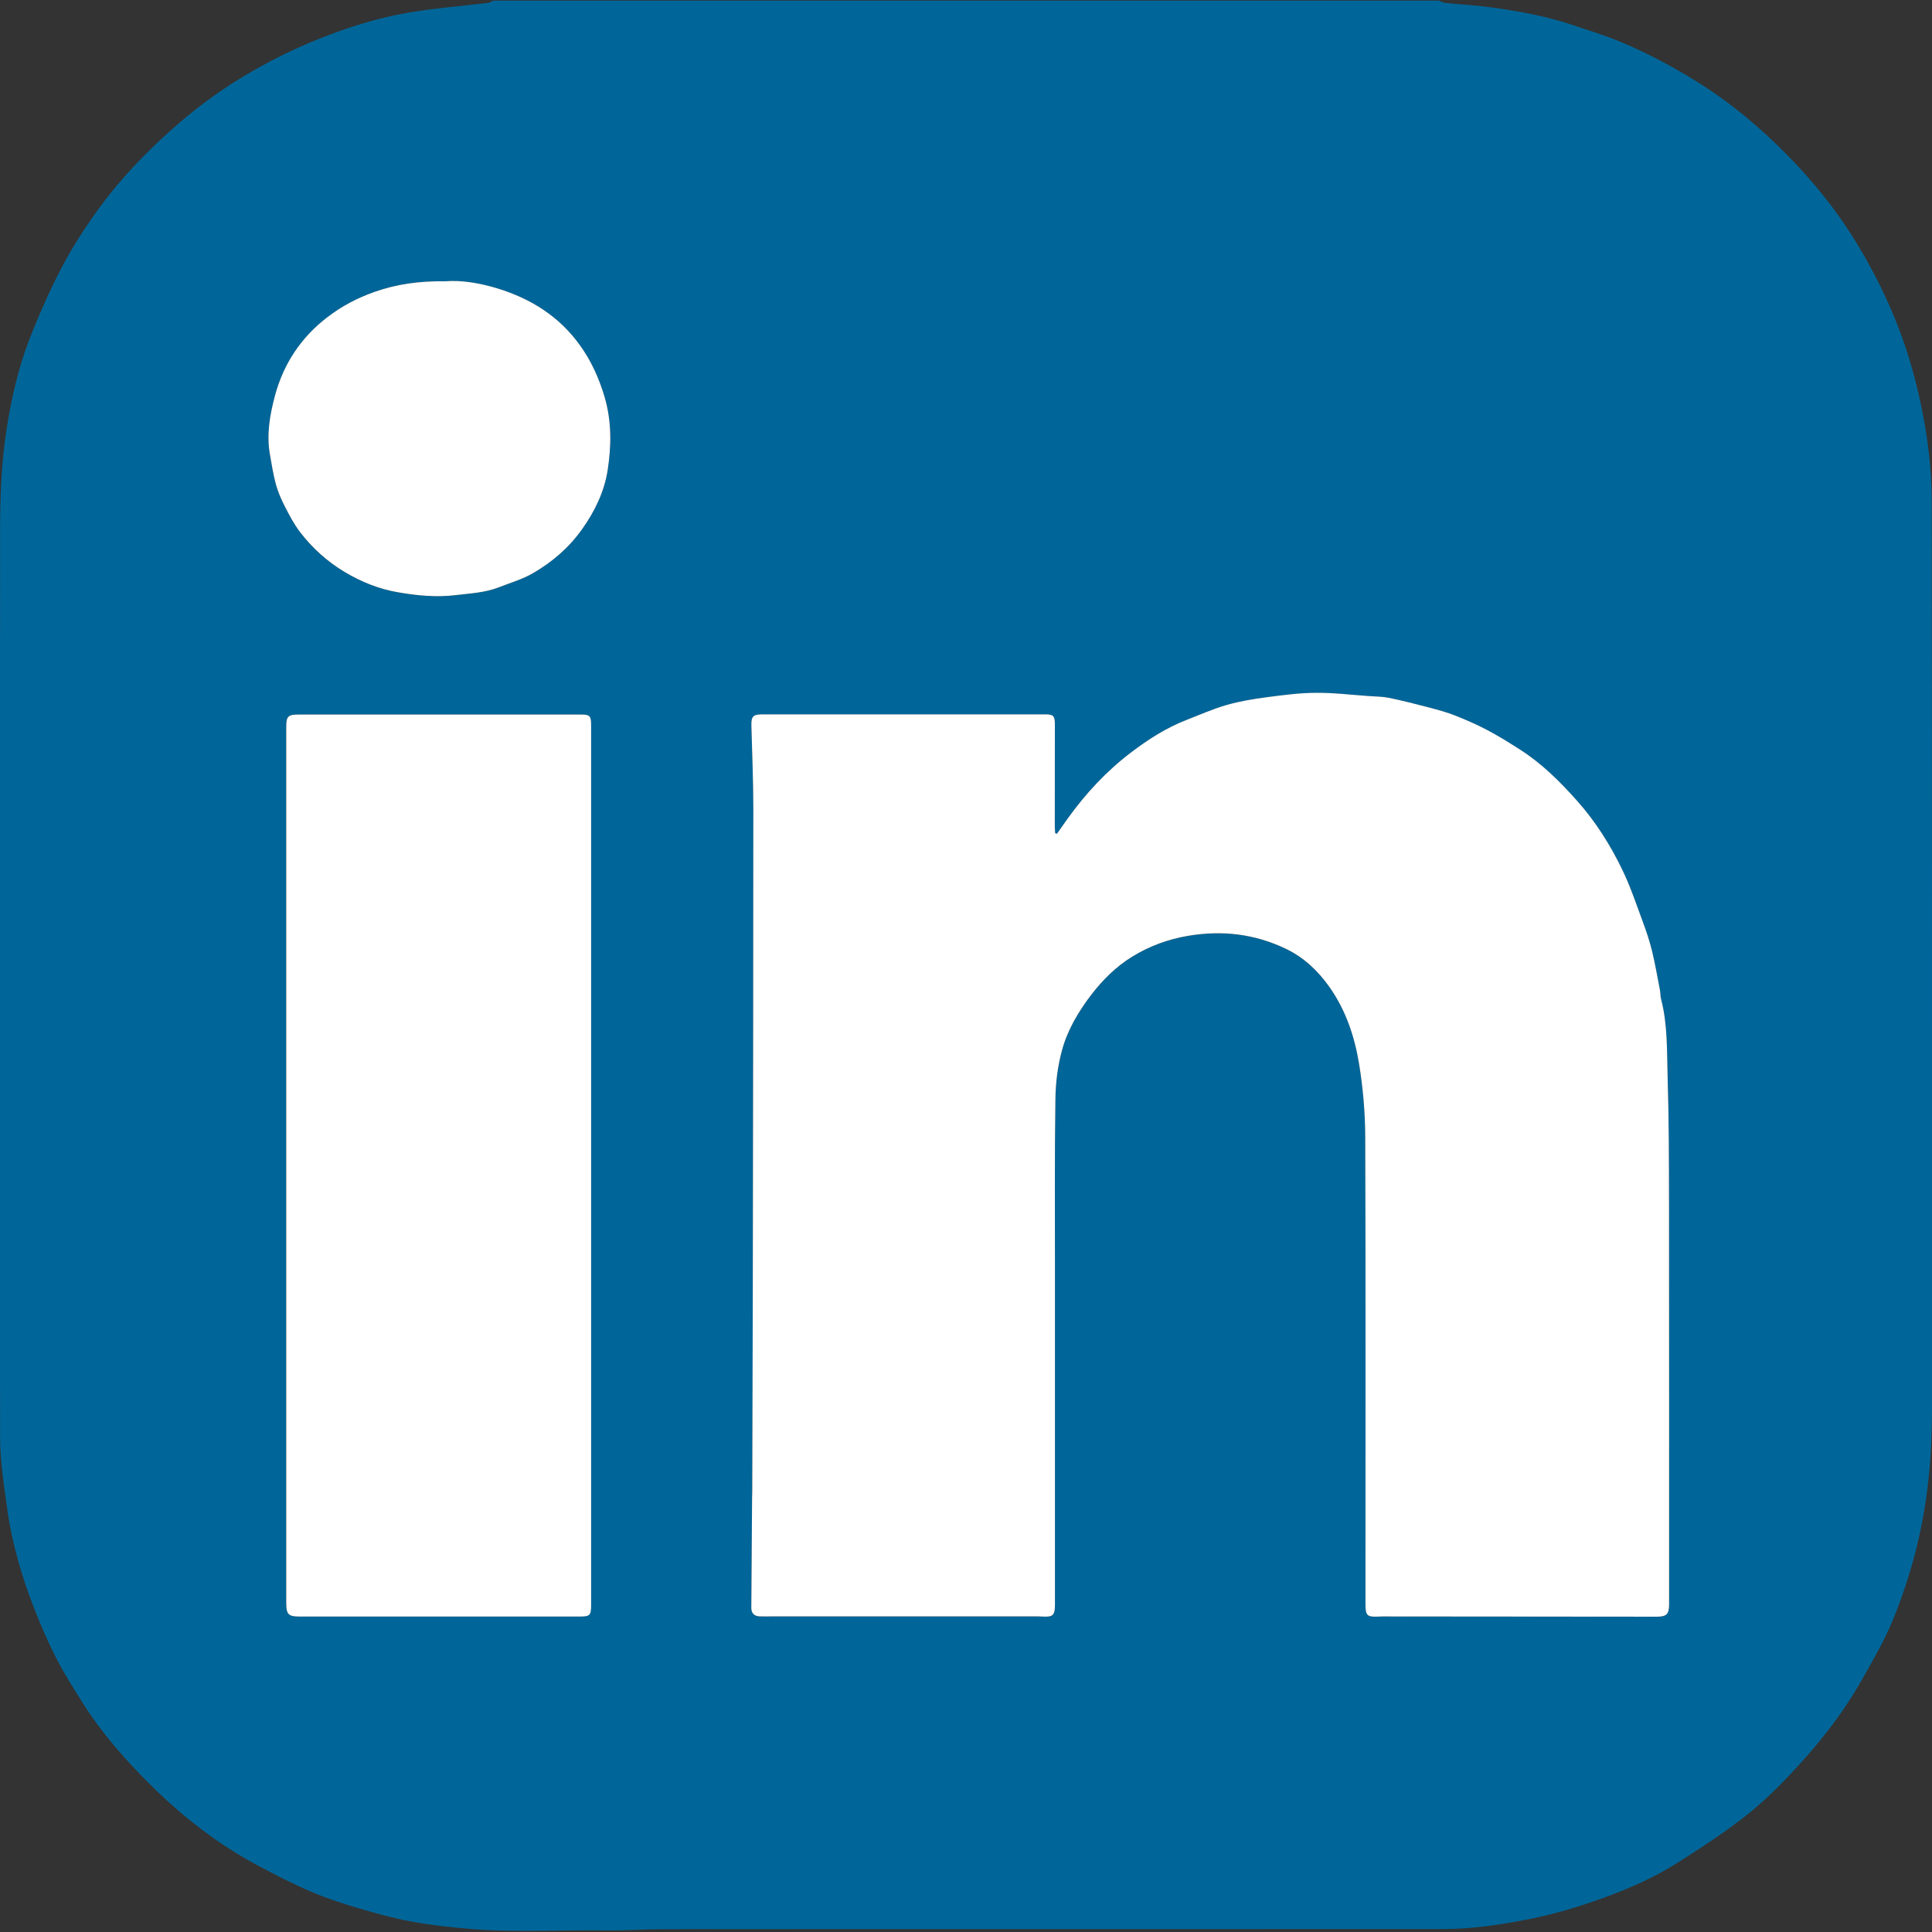
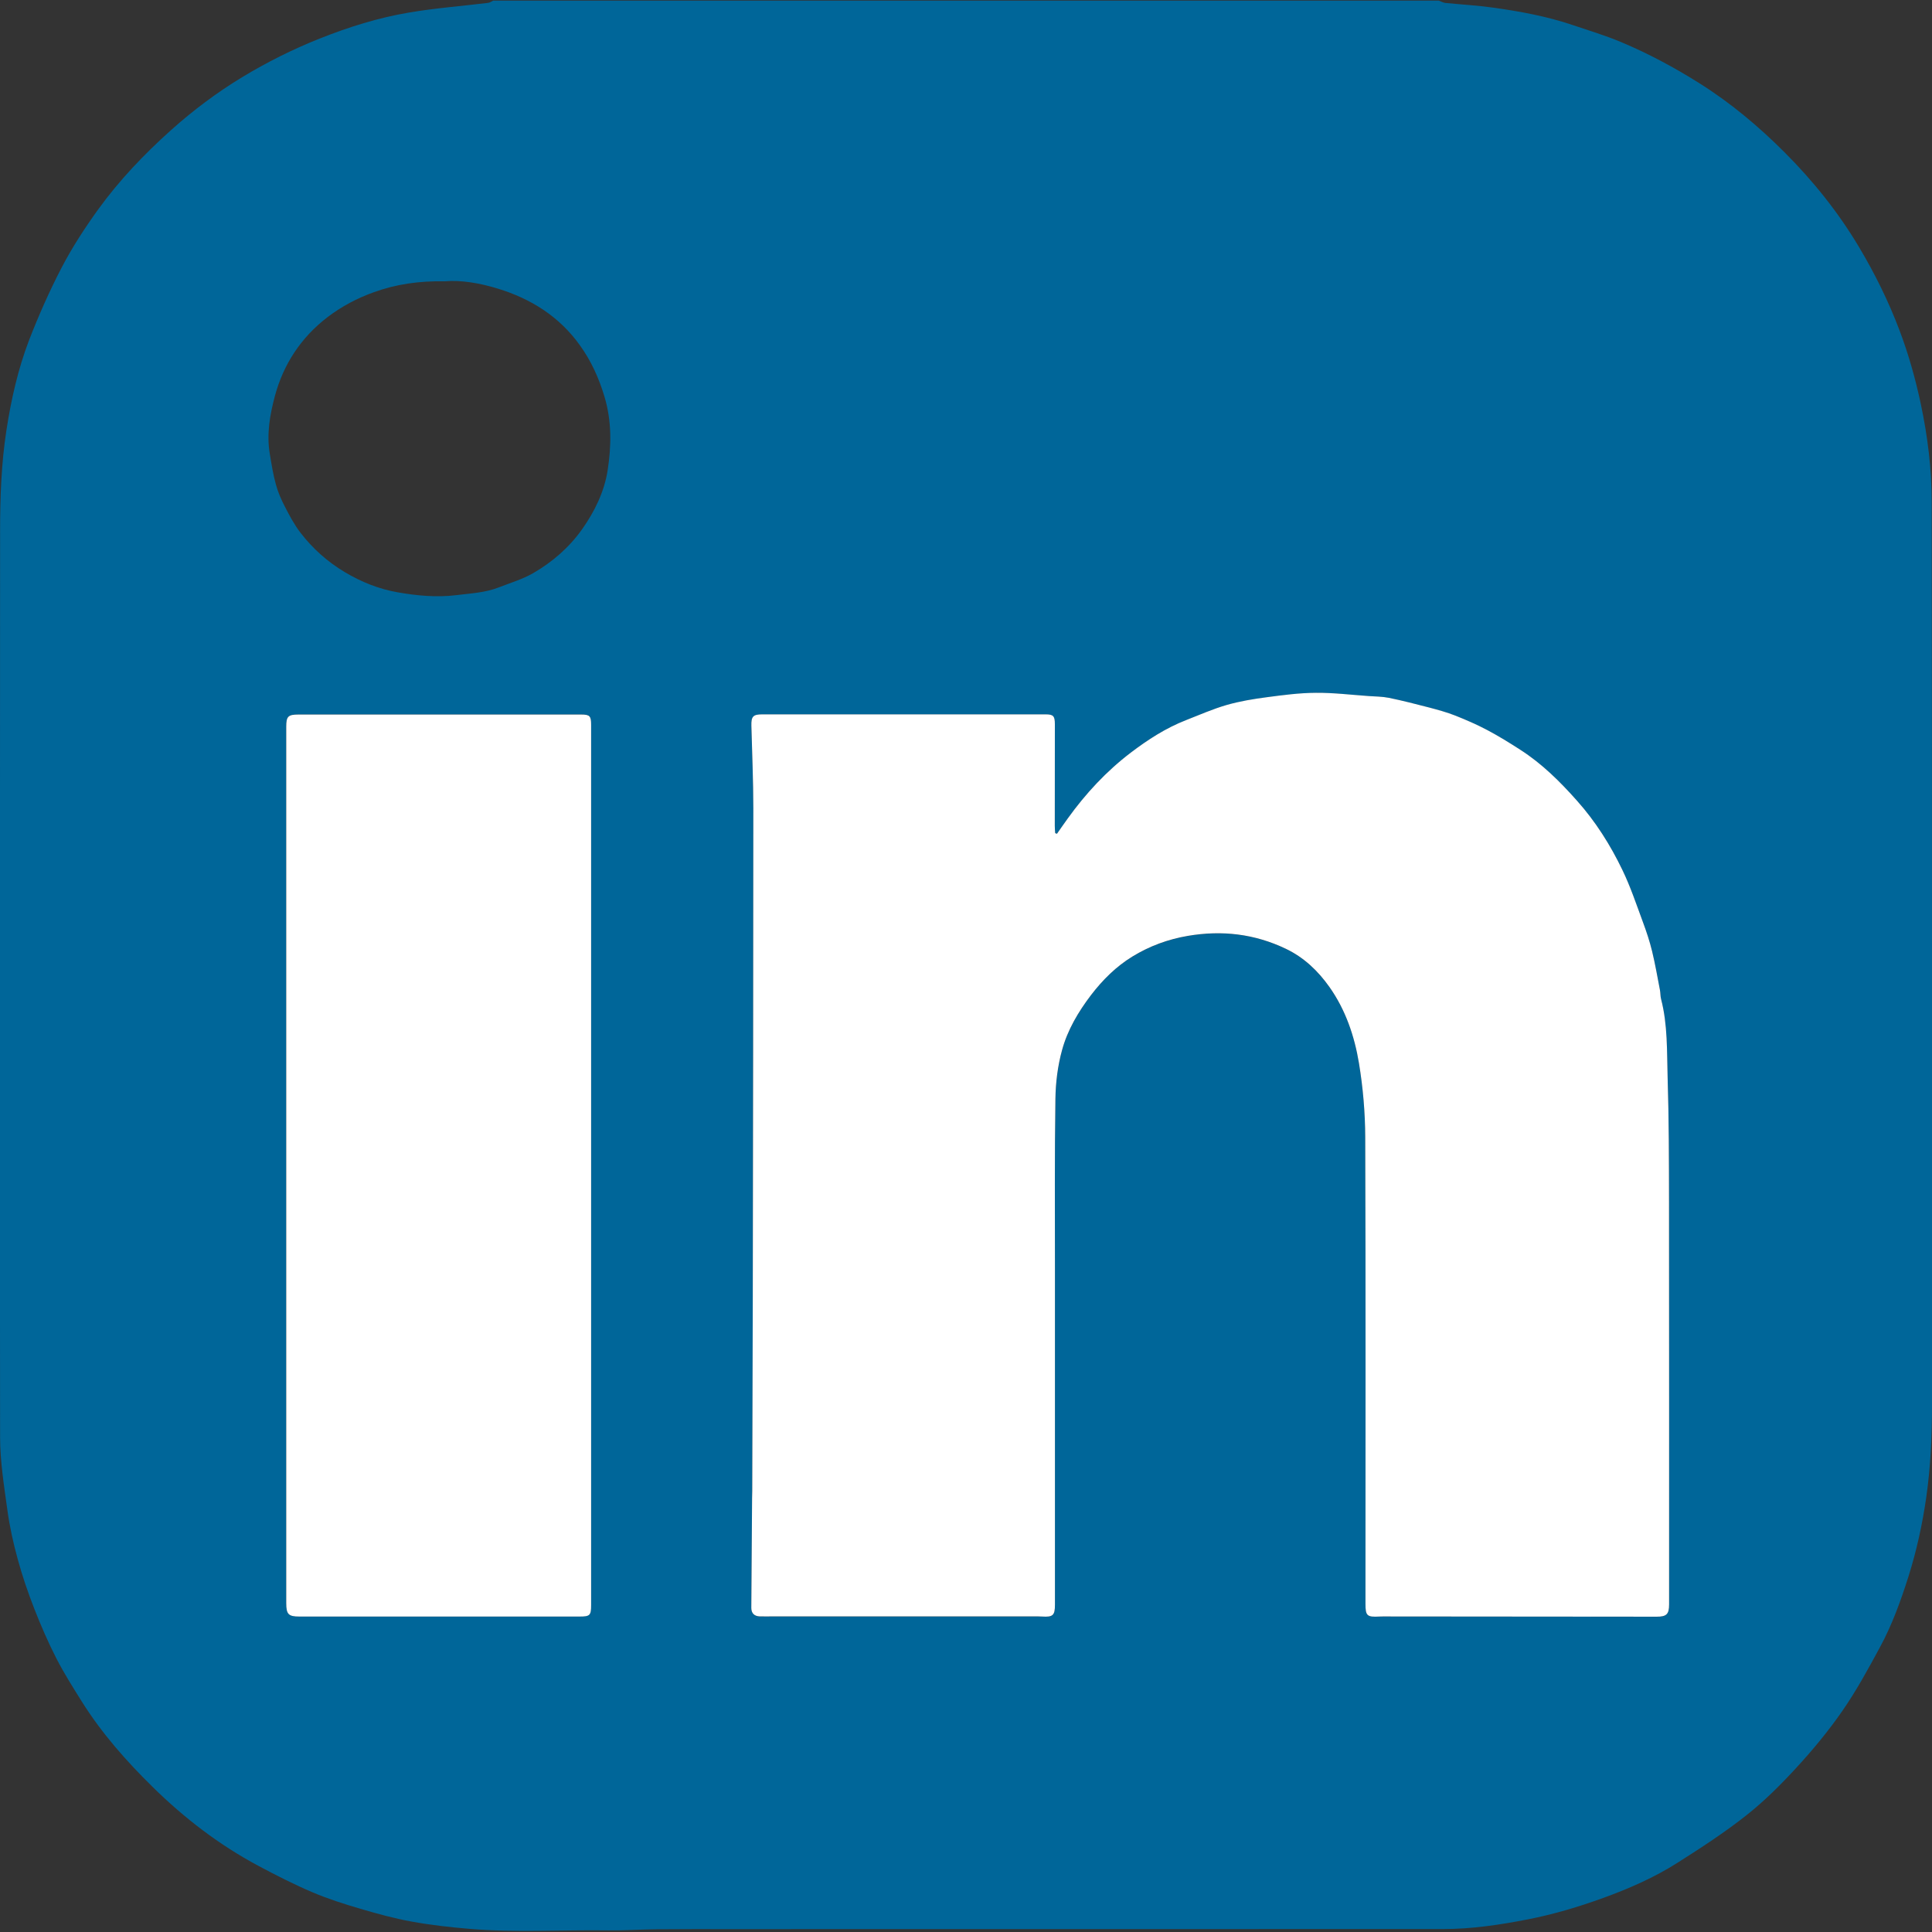
<svg xmlns="http://www.w3.org/2000/svg" version="1.1" x="0px" y="0px" viewBox="0 0 2500 2500" style="enable-background:new 0 0 2500 2500;" xml:space="preserve">
  <rect x="0" y="0" width="2500" height="2500" fill="#333333" stroke="none" />
  <style type="text/css">
	.st0{display:none;}
	.st1{display:inline;fill:url(#SVGID_1_);}
	.st2{display:inline;fill:url(#SVGID_2_);}
	.st3{display:inline;fill:#FFFFFF;}
	.st4{fill:#006699;}
	.st5{fill:#FFFFFF;}
	.st6{display:inline;fill:#0057FF;}
</style>
  <g id="Calque_1" class="st0">
    <radialGradient id="SVGID_1_" cx="-91.803" cy="-482.766" r="4271.92" gradientTransform="matrix(0.743 0 0 -0.743 230.008 2086.534)" gradientUnits="userSpaceOnUse">
      <stop offset="9.000000e-02" style="stop-color:#FA8F21" />
      <stop offset="0.78" style="stop-color:#D82D7E" />
    </radialGradient>
-     <path class="st1" d="M633.9,2491.2c-148.7-6.8-229.4-31.5-283.2-52.5c-71.2-27.7-121.9-60.7-175.3-114.1   c-53.4-53.3-86.5-104.1-114.1-175.3c-21-53.7-45.7-134.5-52.5-283.2C1.5,1705.5,0,1657.3,0,1250.1s1.6-455.3,8.8-616.2   c6.8-148.7,31.7-229.3,52.5-283.2c27.7-71.2,60.8-121.9,114.1-175.4C228.7,122,279.4,88.9,350.7,61.3   c53.7-21,134.5-45.7,283.2-52.5C794.6,1.5,842.9,0,1250,0c407.2,0,455.3,1.6,616.2,8.8c148.7,6.8,229.3,31.7,283.2,52.5   c71.2,27.6,121.9,60.7,175.3,114.1c53.4,53.3,86.3,104.2,114.1,175.3c21,53.7,45.7,134.5,52.5,283.2c7.4,160.9,8.8,209,8.8,616.2   c0,407-1.5,455.3-8.8,616.2c-6.8,148.7-31.7,229.4-52.5,283.2c-27.7,71.2-60.7,121.9-114.1,175.3   c-53.3,53.3-104.2,86.3-175.3,114.1c-53.7,21-134.5,45.7-283.2,52.5c-160.7,7.4-209,8.8-616.2,8.8   C842.9,2500,794.6,2498.6,633.9,2491.2" />
    <radialGradient id="SVGID_2_" cx="2021.047" cy="-374.726" r="3759.33" gradientTransform="matrix(0.743 0 0 -0.743 230.008 2086.534)" gradientUnits="userSpaceOnUse">
      <stop offset="0.64" style="stop-color:#8C3AAA;stop-opacity:0" />
      <stop offset="1" style="stop-color:#8C3AAA" />
    </radialGradient>
    <path class="st2" d="M633.9,2491.2c-148.7-6.8-229.4-31.5-283.2-52.5c-71.2-27.7-121.9-60.7-175.3-114.1   c-53.4-53.3-86.5-104.1-114.1-175.3c-21-53.7-45.7-134.5-52.5-283.2C1.5,1705.5,0,1657.3,0,1250.1s1.6-455.3,8.8-616.2   c6.8-148.7,31.7-229.3,52.5-283.2c27.7-71.2,60.8-121.9,114.1-175.4C228.7,122,279.4,88.9,350.7,61.3   c53.7-21,134.5-45.7,283.2-52.5C794.6,1.5,842.9,0,1250,0c407.2,0,455.3,1.6,616.2,8.8c148.7,6.8,229.3,31.7,283.2,52.5   c71.2,27.6,121.9,60.7,175.3,114.1c53.4,53.3,86.3,104.2,114.1,175.3c21,53.7,45.7,134.5,52.5,283.2c7.4,160.9,8.8,209,8.8,616.2   c0,407-1.5,455.3-8.8,616.2c-6.8,148.7-31.7,229.4-52.5,283.2c-27.7,71.2-60.7,121.9-114.1,175.3   c-53.3,53.3-104.2,86.3-175.3,114.1c-53.7,21-134.5,45.7-283.2,52.5c-160.7,7.4-209,8.8-616.2,8.8   C842.9,2500,794.6,2498.6,633.9,2491.2" />
    <path class="st3" d="M943.1,1255.3c0-171,138.6-309.6,309.5-309.6s309.6,138.6,309.6,309.6s-138.6,309.6-309.6,309.6   S943.1,1426.3,943.1,1255.3 M775.7,1255.3c0,263.4,213.5,476.9,476.9,476.9s476.9-213.5,476.9-476.9S1516,778.4,1252.6,778.4   S775.7,991.9,775.7,1255.3 M1636.9,759.5c0,61.6,49.9,111.5,111.4,111.5c61.6,0,111.5-49.9,111.5-111.4s-49.9-111.5-111.4-111.5h0   C1686.9,648.1,1637,698,1636.9,759.5 M877.4,2011.3c-90.6-4.1-139.8-19.2-172.5-31.9c-43.4-16.9-74.3-37-106.8-69.5   c-32.5-32.5-52.7-63.4-69.5-106.8c-12.8-32.7-27.8-81.9-31.9-172.5c-4.5-97.9-5.4-127.3-5.4-375.3s1-277.4,5.4-375.3   c4.1-90.6,19.3-139.7,31.9-172.5c16.9-43.4,37-74.3,69.5-106.8s63.4-52.7,106.8-69.5c32.7-12.8,81.9-27.8,172.5-31.9   c97.9-4.5,127.3-5.4,375.2-5.4s277.4,1,375.3,5.4c90.6,4.1,139.7,19.3,172.5,31.9c43.4,16.8,74.3,37,106.8,69.5   c32.5,32.5,52.6,63.5,69.5,106.8c12.8,32.7,27.8,81.9,31.9,172.5c4.5,98,5.4,127.3,5.4,375.3s-0.9,277.4-5.4,375.3   c-4.1,90.6-19.3,139.8-31.9,172.5c-16.9,43.4-37,74.3-69.5,106.8c-32.5,32.5-63.5,52.6-106.8,69.5c-32.7,12.8-81.9,27.8-172.5,31.9   c-97.9,4.5-127.3,5.4-375.3,5.4S975.3,2015.8,877.4,2011.3 M869.7,332.2c-98.9,4.5-166.4,20.2-225.4,43.1   c-61.1,23.7-112.8,55.5-164.5,107.1S396.3,585.8,372.6,647c-23,59-38.6,126.6-43.1,225.4c-4.6,99-5.6,130.7-5.6,382.9   s1,283.9,5.6,382.9c4.5,98.9,20.2,166.4,43.1,225.4c23.7,61.1,55.4,112.9,107.1,164.5s103.4,83.4,164.5,107.1   c59.1,23,126.6,38.6,225.4,43.1c99.1,4.5,130.7,5.6,382.9,5.6s283.9-1,382.9-5.6c98.9-4.5,166.4-20.2,225.4-43.1   c61.1-23.8,112.8-55.5,164.5-107.1s83.4-103.5,107.1-164.5c23-59,38.7-126.6,43.1-225.4c4.5-99.1,5.6-130.7,5.6-382.9   s-1-283.9-5.6-382.9c-4.5-98.9-20.2-166.4-43.1-225.4c-23.8-61.1-55.5-112.8-107.1-164.5C1973.9,430.8,1922,399,1861,375.3   c-59.1-23-126.6-38.7-225.4-43.1c-99-4.5-130.7-5.6-382.9-5.6S968.8,327.6,869.7,332.2" />
  </g>
  <g id="Calque_2">
    <path class="st4" d="M638.1,0.8c407.9,0,815.7,0,1223.6,0c2.9,1,5.7,2.7,8.6,3c20.7,2.1,41.5,3.2,62.1,6.1   c34.7,4.9,69.3,11.2,102.6,22.5c20.9,7.1,42.1,13.4,62.3,21.9c35.4,14.8,69.1,32.9,101.7,53.4c40.4,25.4,76.6,55.8,110.1,89.3   c36.9,36.9,69.5,77.5,96.4,122.6c20.6,34.5,38.3,70.4,52.5,108c11.7,30.9,20.6,62.7,27.5,95.1c8.9,41.9,14.1,84.3,14.1,126.8   c0.6,389,0.3,778.1,0.4,1167.1c0,40.6-1.7,81.1-7.5,121.4c-5,34.5-12.4,68.5-22.9,101.8c-10,31.5-21.2,62.7-37,91.8   c-15.1,27.9-30.4,56-48.4,82c-17.9,25.9-38.1,50.3-59.4,73.5c-20.3,22.1-41.8,43.6-65.3,62.1c-28.2,22.3-58.6,42-89,61.3   c-29.9,19-62.3,33.2-95.6,45.3c-32,11.6-64.6,21.4-98.2,27.9c-36.3,7.1-72.7,12.5-109.6,12.5c-307,0.1-614,0.1-921.1,0.1   c-32.8,0-65.7-0.1-98.5,0.2c-20,0.2-40,1.7-60,1.4c-60.1-0.9-120.3,3.1-180.3-2c-24.9-2.1-49.9-4.9-74.5-9.4   c-22.3-4-44.4-10.1-66.2-16.5c-21.1-6.2-42.2-12.9-62.4-21.5c-23.9-10.2-47.1-22-70.1-34.3c-50.5-27-95.5-61.6-136.3-101.7   c-34.4-33.8-66.2-69.8-91.9-110.8c-11.4-18.2-23-36.5-32.8-55.6c-10.6-20.7-19.9-42.1-28.4-63.8c-8.3-21.2-15.7-42.8-21.7-64.8   c-5.7-20.7-10.4-41.9-13.3-63.1c-4.3-31.4-9.5-63.2-9.5-94.8c-0.5-390.5,0-781.1,0-1171.6c0-44.2,1.5-88.1,8.3-131.9   c6.1-39.5,14.9-78.4,29.1-115.7C50,408.3,64,376.5,79.9,346c13.5-25.9,29.6-50.6,46.7-74.4c27.5-38.1,59.8-72,94.9-103.4   c28.5-25.5,58.9-48.3,91.5-68.1c32.2-19.5,65.7-36.3,100.7-50.2c37.4-14.9,75.6-26.9,115.2-33.6c34-5.8,68.5-8.4,102.8-12.6   C633.9,3.5,636,1.8,638.1,0.8z M1367.7,1078.9c-0.8-0.2-1.5-0.5-2.3-0.7c-0.2-3.1-0.5-6.3-0.5-9.4c0-43.9,0.1-87.8,0.1-131.7   c0-10.5-2-12.6-12.1-12.6c-122.1,0-244.3,0-366.4,0c-12,0-14.5,2.6-14.2,14.8c0.8,35.6,2.5,71.2,2.5,106.8   c0,210.4-0.4,420.9-0.7,631.3c-0.1,84-0.4,168-0.7,252.1c0,3-0.1,6-0.2,9c-0.4,47.4-0.7,94.8-1,142.2c0,7,3.9,10.7,10.7,11   c6,0.3,12,0,18,0c112.4,0,224.7,0,337.1,0c3.5,0,7,0,10.5,0.2c13.9,0.9,16.6-1.5,16.6-15.2c0-144.7,0-289.4,0-434.2   c0-73.5-0.5-147,0.6-220.5c0.3-21.1,3.1-42.8,8.6-63.1c7.1-26.1,21-49.5,37.5-71.2c15-19.7,32.5-37,53.6-49.9   c22.1-13.5,45.9-22.3,71.8-26.7c44.2-7.5,86.2-2.6,126.6,16.7c23.4,11.2,41.7,28.6,56.5,49.5c20.9,29.6,32.5,63.5,38.2,98.6   c5.2,31.5,8,63.8,8.1,95.8c0.7,201.2,0.3,402.3,0.3,603.5c0,15.8,1.9,17.6,18,16.7c1.5-0.1,3-0.1,4.5-0.1   c118.1,0.1,236.3,0.2,354.4,0.3c12.7,0,16-3.2,16-15.9c0-173.8,0.1-347.6-0.1-521.5c-0.1-53.4-0.1-106.8-1.8-160.2   c-1.1-34,0.1-68.3-8.5-101.7c-1-3.8-0.7-8-1.5-11.9c-3.2-16.7-6.1-33.5-10.1-49.9c-3.1-12.8-7.3-25.5-11.9-37.8   c-8.4-22.7-16.2-45.8-26.6-67.5c-15.5-32.3-34.7-62.6-58.6-89.4c-22.1-24.8-45.6-48-73.6-66.1c-13.8-8.9-27.9-17.6-42.4-25.3   c-13.4-7.1-27.4-13.2-41.5-18.8c-10.9-4.3-22.3-7.4-33.6-10.4c-17.4-4.6-34.8-9-52.4-12.6c-8.5-1.8-17.4-1.7-26.2-2.3   c-22.7-1.6-45.4-4.4-68.2-4.2c-21.2,0.2-42.5,2.9-63.5,5.7c-17.6,2.4-35.2,5.2-52.2,10.1c-17.9,5.1-35.1,12.7-52.5,19.6   c-26,10.2-49.4,25.2-71.5,42.1c-31.5,24-58.2,52.8-81.3,84.9C1377,1065.6,1372.4,1072.3,1367.7,1078.9z M764.9,1508.2   c0-190.1,0-380.2,0-570.4c0-11.4-1.7-13.3-13-13.3c-121.9,0-243.8,0-365.7,0c-13.4,0-15.8,2.5-15.8,15.8c0,378,0,756,0,1134   c0,14.4,2.8,17.4,17,17.4c120.9,0,241.8,0,362.7,0c13.2,0,14.8-1.6,14.8-14.7C764.8,1887.4,764.8,1697.8,764.9,1508.2z M575.8,364   c-34.1-0.6-63.2,3.8-91.7,14c-21.9,7.8-41.9,18.4-60.3,32.4c-34.2,26.2-56.9,60.7-68,101.7c-6.5,24.2-11,49.6-6.7,75.1   c2.2,13.3,4.3,26.7,7.9,39.7c2.7,10,7,19.8,11.8,29c5.9,11.5,12.1,23.1,19.9,33.3c15.8,20.5,34.8,37.6,57.4,51.1   c21.4,12.8,44.2,21.9,68.2,26.1c25.1,4.4,50.6,6.9,76.3,3.7c18.4-2.3,37-3.1,54.5-9.9c15.1-5.9,31-10.6,44.9-18.6   c24.8-14.4,46.3-32.9,63.2-56.7c16.5-23.3,28.8-48.8,33.1-76.4c4.9-31.5,5.4-63.5-4.1-95.2c-7.2-24.1-17.2-46.2-31.8-66.5   c-26.6-37.2-63.3-60.2-106.1-73.3C621,366.3,596.6,362.2,575.8,364z" />
    <path class="st5" d="M1367.7,1078.9c4.7-6.7,9.3-13.4,14.1-20c23.1-32.1,49.8-60.9,81.3-84.9c22.1-16.8,45.4-31.9,71.5-42.1   c17.4-6.8,34.6-14.4,52.5-19.6c17-4.9,34.7-7.8,52.2-10.1c21.1-2.8,42.3-5.6,63.5-5.7c22.7-0.2,45.4,2.6,68.2,4.2   c8.7,0.6,17.7,0.6,26.2,2.3c17.6,3.6,35,8.1,52.4,12.6c11.3,3,22.7,6.1,33.6,10.4c14.1,5.6,28.1,11.7,41.5,18.8   c14.5,7.7,28.6,16.4,42.4,25.3c28.1,18,51.6,41.3,73.6,66.1c24,26.9,43.1,57.2,58.6,89.4c10.5,21.7,18.2,44.8,26.6,67.5   c4.6,12.4,8.8,25,11.9,37.8c4,16.5,6.9,33.3,10.1,49.9c0.8,3.9,0.5,8.1,1.5,11.9c8.7,33.4,7.5,67.7,8.5,101.7   c1.7,53.4,1.7,106.8,1.8,160.2c0.2,173.8,0.1,347.6,0.1,521.5c0,12.7-3.3,15.9-16,15.9c-118.1-0.1-236.3-0.2-354.4-0.3   c-1.5,0-3,0-4.5,0.1c-16.1,0.9-18-0.9-18-16.7c0-201.2,0.4-402.3-0.3-603.5c-0.1-32-2.9-64.2-8.1-95.8c-5.8-35.1-17.3-69-38.2-98.6   c-14.8-20.9-33-38.3-56.5-49.5c-40.4-19.3-82.4-24.2-126.6-16.7c-25.9,4.4-49.7,13.2-71.8,26.7c-21.1,12.9-38.5,30.2-53.6,49.9   c-16.5,21.7-30.4,45.1-37.5,71.2c-5.6,20.3-8.3,42-8.6,63.1c-1.1,73.5-0.6,147-0.6,220.5c0,144.7,0,289.4,0,434.2   c0,13.7-2.7,16.1-16.6,15.2c-3.5-0.2-7-0.2-10.5-0.2c-112.4,0-224.7,0-337.1,0c-6,0-12,0.2-18,0c-6.8-0.3-10.7-4-10.7-11   c0.3-47.4,0.7-94.8,1-142.2c0-3,0.2-6,0.2-9c0.2-84,0.5-168,0.7-252.1c0.3-210.4,0.7-420.9,0.7-631.3c0-35.6-1.6-71.2-2.5-106.8   c-0.3-12.2,2.2-14.8,14.2-14.8c122.1,0,244.3,0,366.4,0c10.1,0,12.1,2.1,12.1,12.6c0,43.9-0.1,87.8-0.1,131.7   c0,3.1,0.3,6.3,0.5,9.4C1366.2,1078.4,1366.9,1078.7,1367.7,1078.9z" />
    <path class="st5" d="M764.9,1508.2c0,189.6,0,379.2,0,568.9c0,13.1-1.5,14.7-14.8,14.7c-120.9,0-241.8,0-362.7,0   c-14.2,0-17-3-17-17.4c0-378,0-756,0-1134c0-13.3,2.3-15.8,15.8-15.8c121.9,0,243.8,0,365.7,0c11.3,0,13,1.9,13,13.3   C764.9,1127.9,764.9,1318.1,764.9,1508.2z" />
-     <path class="st5" d="M575.8,364c20.7-1.8,45.2,2.2,68.5,9.4c42.8,13.2,79.5,36.2,106.1,73.3c14.6,20.3,24.6,42.4,31.8,66.5   c9.4,31.7,9,63.7,4.1,95.2c-4.3,27.6-16.5,53.1-33.1,76.4c-16.9,23.8-38.4,42.3-63.2,56.7c-13.9,8.1-29.8,12.7-44.9,18.6   c-17.5,6.8-36.1,7.7-54.5,9.9c-25.7,3.2-51.3,0.7-76.3-3.7c-24.1-4.2-46.8-13.3-68.2-26.1c-22.6-13.5-41.5-30.6-57.4-51.1   c-7.9-10.2-14-21.8-19.9-33.3c-4.8-9.3-9-19-11.8-29c-3.5-13-5.6-26.4-7.9-39.7c-4.3-25.6,0.2-50.9,6.7-75.1   c11-41.1,33.7-75.5,68-101.7c18.4-14.1,38.4-24.6,60.3-32.4C512.6,367.8,541.7,363.5,575.8,364z" />
  </g>
  <g id="Calque_3" class="st0">
    <path class="st3" d="M1650.3,920.3c-77.8,0-155.7,0-233.5,0c-9.2,0-9.8-0.5-9.8-9.8c0-34.1,0.2-68.3-0.1-102.4   c-0.1-7.3,1.8-10.1,9.7-10.1c155.4,0.2,310.8,0.1,466.2,0.2c11.1,0,11.1,0.1,11.1,11.5c0,33.1,0.1,66.3,0.1,99.4   c0,10.7-0.5,11.2-10.9,11.2C1805.5,920.4,1727.9,920.4,1650.3,920.3C1650.3,920.4,1650.3,920.3,1650.3,920.3z" />
    <path class="st3" d="M1497,1437.8c3.1,48,20.3,88.3,56.3,119.2c32.7,28.1,71.2,39.4,114.2,37.4c20.5-1,40.3-3.4,59.5-11   c28.9-11.4,50.6-31.1,67-57c3.7-5.8,7.5-8.2,14.5-8.2c58.8,0.3,117.5,0.1,176.3,0.2c10.2,0,10.4,0.4,7.7,10.1   c-17,60.3-50.3,109.9-98.5,149.6c-30.1,24.8-63.7,43.1-100.3,56.5c-52.9,19.4-107.5,26.1-163.4,22.2c-34.3-2.4-67.7-9.7-100.2-21.7   c-82.4-30.3-143.5-84.5-184.4-161.7c-16.4-30.9-27.1-63.9-34.2-98.3c-7-33.6-10.6-67.4-9.4-101.6c3.1-89.4,29.5-170.4,88.5-239.2   c33.5-39,73.6-69.2,120.9-89.9c26.1-11.4,52.9-20,80.9-24.4c34.6-5.4,69.3-6.7,104-0.9c21.7,3.6,43.7,6.5,64.7,12.5   c72.3,20.6,130.3,62,173,124c27.8,40.4,45.1,85.2,55.6,133c10.2,46,11,92.4,9.9,139.1c-0.2,10-0.4,10-11,10   c-160.7,0-321.4,0-482.1,0C1503.7,1437.8,1500.9,1437.8,1497,1437.8z M1499.1,1305.8c4.4,0,7.4,0,10.3,0c37.2,0,74.3,0,111.5,0   c55.5,0,111-0.1,166.5,0.2c7.3,0,9.4-2.5,8.3-9.1c-1.5-8.9-2.5-17.9-4.7-26.6c-9.2-35.3-28.1-63.3-61.2-80.7   c-16.4-8.6-33.9-12.9-52.2-15.8c-31-4.9-61.1-2.1-90.1,9.4c-36,14.3-61.1,40.4-76.6,75.7   C1504.5,1273.5,1500.7,1288.7,1499.1,1305.8z" />
    <path class="st3" d="M1070.5,1220.9c26.4,7.7,49.7,18.9,71.1,34.2c37.3,26.7,64.2,61.6,81.6,103.9c16.9,41,22,83.9,17.8,127.6   c-6.2,65.1-31.1,122-79,167.7c-28.5,27.2-61.8,46.7-98.8,60.2c-34.2,12.4-69.3,19.3-105.6,21.1c-13.8,0.7-27.6,1.4-41.3,1.4   c-140.9,0.1-281.7,0.1-422.6,0.1c-11.1,0-11.2,0-11.2-11.4c0-324.4,0-648.8,0-973.2c0-12.8,0.1-12.8,12.9-12.8   c139.6,0,279.2-0.3,418.8,0.1c46.4,0.2,91.9,7.6,135.3,24.9c58.9,23.4,105.5,61.2,134.2,118.9c13.4,26.9,21,55.4,25,85.3   c4,29.8,3.5,59.2-3.2,88.2c-17.1,74.1-58.4,129.2-129.1,160.4c-0.9,0.4-1.8,0.9-2.7,1.3C1073.1,1219.3,1072.5,1219.7,1070.5,1220.9   z M678.1,1312.5c0,3.5,0,5.7,0,7.9c0,80.1,0,160.1,0,240.2c0,10-0.1,10,9.8,10c67.8,0,135.5,0.2,203.3-0.1   c26.6-0.1,52.9-2.9,78.1-12.5c36.8-14.1,61.5-39.7,70.3-78.2c5.9-26.1,5.4-52.9-2.4-78.8c-9.4-31.3-28.6-54.8-57.7-70   c-26.2-13.7-54.7-18.2-83.6-18.4c-69.5-0.6-139-0.2-208.5-0.1C684.7,1312.5,682,1312.5,678.1,1312.5z M678.1,1027.8   c0,37.7,0,75.3,0,113c0,4.1-0.7,7.7,5.9,7.7c62.5-0.3,125-0.4,187.5-0.3c24,0,47.5-2.4,70-11.4c49.5-19.7,69.7-57.7,73.3-101   c1.1-13-0.5-26.5-2.5-39.5c-6.6-42.7-36.4-68.9-74.8-80.5c-23.9-7.3-48.5-8-73-8.2c-59-0.5-118,0-177-0.3c-7,0-9.6,1.7-9.5,9.2   C678.3,953.5,678.1,990.6,678.1,1027.8z" />
-     <path class="st6" d="M2499.4,1248c0,200.6,0.6,401.3-0.5,601.9c-0.2,40.9-3.5,82.2-13.9,122.3c-3.4,13.1-5.1,26.6-8.3,39.7   c-2.4,9.7-6,19-9.1,28.5c-2.5,7.6-4.7,15.3-7.8,22.7c-9.9,23.7-19.8,47.3-30.4,70.7c-15.6,34.7-36.7,66.1-59,96.7   c-11.9,16.4-25.4,31.7-39,46.9c-28.1,31.5-59.2,60-92.8,85.5c-27.4,20.8-56.1,39.4-86.8,54.9c-19.8,10-39.7,19.9-60,28.8   c-12.8,5.6-26.4,9.2-39.7,13.6c-10.7,3.6-21.3,7.5-32.1,10.5c-10.8,3.1-21.8,5.7-32.9,7.8c-17.2,3.2-34.7,5.5-51.9,8.8   c-31.5,6.1-63.4,5.8-95.2,5.8c-318.7,0-637.3,0-956,0c-24.9,0-49.7-0.2-74.6,0c-54.7,0.4-109.4,2.1-164.1,1.2   c-30.4-0.5-60.9-4.2-91.2-8c-20.3-2.6-40.4-7.1-60.2-12.2c-23-5.9-45.9-12.2-68.2-20.4c-22.4-8.3-44.6-17.7-65.7-29   c-30.1-16.2-59.8-33.6-88.4-52.4c-17.9-11.8-34.4-26.1-49.9-41c-24.8-23.7-49.1-48-72-73.5c-20.4-22.7-38-47.8-53.3-74.4   c-6.6-11.5-14.2-22.5-20.2-34.3c-8.3-16.2-16.2-32.7-23.2-49.4c-8-19.1-15.1-38.7-22.3-58.1c-2.9-8-5.8-16-7.6-24.3   c-5.5-26-10.5-52-15.6-78C-0.7,1896.2,0,1852.6,0,1809c0.1-275.7,0-551.4,0.2-827.2c0.1-115.5,0.5-231,1.3-346.5   c0.3-37.4,4.3-74.6,12.7-111.2c4.9-21,8.7-42.3,15.3-62.7c8.2-25.1,17.5-50.1,28.5-74.1c12-26.3,25.3-52.2,40.2-76.9   c13-21.6,28.3-42,43.9-61.9c23.6-30,50.4-57,78.7-82.7c26.7-24.2,55.7-45.2,85.8-64.7c15.9-10.3,33-18.9,49.8-27.6   c15.3-7.9,30.7-15.7,46.6-22.4c17.1-7.1,34.5-13.8,52.3-18.8c26.2-7.4,52.6-14.5,79.3-19.5c45.9-8.6,92.4-12,139.2-11.9   c309.1,0.3,618.2,0.2,927.4,0.1c30.1,0,60.2-0.8,90.2-0.9c15.8-0.1,31.6,1,47.4,0.9c29.1-0.1,58.2-1.4,87.2-0.8   c26,0.5,52.1,2.5,78,4.8c19.7,1.7,39.4,4.1,58.9,7.4c15,2.5,29.8,6.5,44.7,10.1c10.9,2.6,21.8,5.3,32.5,8.7   c14.1,4.4,28.2,9,41.9,14.5c16.5,6.6,33,13.3,48.6,21.6c25.1,13.4,50,27.4,74.1,42.5c17.6,11,34.3,23.5,50.5,36.4   c29.5,23.5,56,50.1,81.5,78c23.5,25.7,43.6,53.7,62.3,82.9c10.5,16.4,19.4,33.8,28.4,51.1c7.9,15.3,15.4,30.8,22.2,46.6   c5.6,13.1,10.5,26.6,14.8,40.1c6.1,19,12.2,38.1,16.7,57.5c4.6,19.8,8,39.9,10.5,60c2.5,19.9,2.7,40,5.1,59.9   c5.3,45.1,2.2,90.3,2.4,135.4C2499.7,921.1,2499.4,1084.6,2499.4,1248z M1070.5,1220.9c2-1.2,2.6-1.7,3.2-2   c0.9-0.5,1.8-0.9,2.7-1.3c70.7-31.2,112-86.3,129.1-160.4c6.7-29,7.1-58.4,3.2-88.2c-4-29.9-11.7-58.4-25-85.3   c-28.6-57.7-75.3-95.5-134.2-118.9c-43.3-17.2-88.8-24.7-135.3-24.9c-139.6-0.5-279.2-0.1-418.8-0.1c-12.9,0-12.9,0-12.9,12.8   c0,324.4,0,648.8,0,973.2c0,11.4,0,11.4,11.2,11.4c140.9,0,281.7,0,422.6-0.1c13.8,0,27.6-0.8,41.3-1.4   c36.2-1.8,71.4-8.7,105.6-21.1c37-13.5,70.3-33,98.8-60.2c47.9-45.7,72.8-102.6,79-167.7c4.2-43.7-0.9-86.6-17.8-127.6   c-17.4-42.3-44.3-77.2-81.6-103.9C1120.3,1239.8,1096.9,1228.7,1070.5,1220.9z M1497,1437.8c4,0,6.7,0,9.4,0   c160.7,0,321.4,0,482.1,0c10.6,0,10.8,0,11-10c1.1-46.7,0.2-93.2-9.9-139.1c-10.6-47.8-27.8-92.7-55.6-133   c-42.7-62-100.7-103.4-173-124c-21.1-6-43.1-8.9-64.7-12.5c-34.7-5.8-69.4-4.5-104,0.9c-28,4.4-54.9,13-80.9,24.4   c-47.3,20.7-87.4,50.8-120.9,89.9c-59,68.8-85.4,149.8-88.5,239.2c-1.2,34.2,2.4,68,9.4,101.6c7.1,34.4,17.8,67.3,34.2,98.3   c40.9,77.2,102.1,131.4,184.4,161.7c32.5,12,65.9,19.3,100.2,21.7c55.9,3.9,110.5-2.8,163.4-22.2c36.6-13.4,70.2-31.7,100.3-56.5   c48.2-39.7,81.6-89.3,98.5-149.6c2.7-9.7,2.5-10.1-7.7-10.1c-58.8,0-117.5,0.1-176.3-0.2c-7,0-10.8,2.4-14.5,8.2   c-16.4,25.8-38.1,45.6-67,57c-19.2,7.6-39,10-59.5,11c-43.1,2.1-81.5-9.2-114.2-37.4C1517.3,1526,1500.1,1485.8,1497,1437.8z    M1650.3,920.3C1650.3,920.3,1650.3,920.4,1650.3,920.3c77.6,0,155.2,0,232.7,0c10.3,0,10.9-0.5,10.9-11.2   c0-33.1-0.1-66.3-0.1-99.4c0-11.4,0-11.5-11.1-11.5c-155.4,0-310.8,0-466.2-0.2c-7.8,0-9.7,2.7-9.7,10.1   c0.3,34.1,0.1,68.3,0.1,102.4c0,9.3,0.6,9.8,9.8,9.8C1494.7,920.3,1572.5,920.3,1650.3,920.3z" />
    <path class="st6" d="M678.1,1312.5c3.8,0,6.6,0,9.3,0c69.5,0,139-0.5,208.5,0.1c28.9,0.2,57.4,4.7,83.6,18.4   c29.1,15.2,48.3,38.7,57.7,70c7.8,26,8.4,52.8,2.4,78.8c-8.8,38.5-33.5,64-70.3,78.2c-25.2,9.7-51.5,12.4-78.1,12.5   c-67.8,0.3-135.5,0.1-203.3,0.1c-9.9,0-9.8,0-9.8-10c0-80.1,0-160.1,0-240.2C678.1,1318.2,678.1,1316,678.1,1312.5z" />
    <path class="st6" d="M678.1,1027.8c0-37.2,0.2-74.3-0.2-111.5c-0.1-7.5,2.5-9.2,9.5-9.2c59,0.2,118-0.2,177,0.3   c24.5,0.2,49.1,0.9,73,8.2c38.4,11.7,68.2,37.8,74.8,80.5c2,13,3.6,26.5,2.5,39.5c-3.6,43.3-23.8,81.3-73.3,101   c-22.5,9-46,11.4-70,11.4c-62.5-0.1-125,0-187.5,0.3c-6.6,0-5.9-3.6-5.9-7.7C678.1,1103.1,678.1,1065.4,678.1,1027.8z" />
    <path class="st6" d="M1499.1,1305.8c1.7-17.1,5.4-32.3,11.8-46.8c15.5-35.3,40.6-61.4,76.6-75.7c28.9-11.5,59.1-14.3,90.1-9.4   c18.2,2.9,35.7,7.1,52.2,15.8c33.1,17.4,52,45.4,61.2,80.7c2.2,8.7,3.2,17.7,4.7,26.6c1.2,6.6-1,9.1-8.3,9.1   c-55.5-0.3-111-0.2-166.5-0.2c-37.2,0-74.3,0-111.5,0C1506.4,1305.8,1503.5,1305.8,1499.1,1305.8z" />
  </g>
</svg>